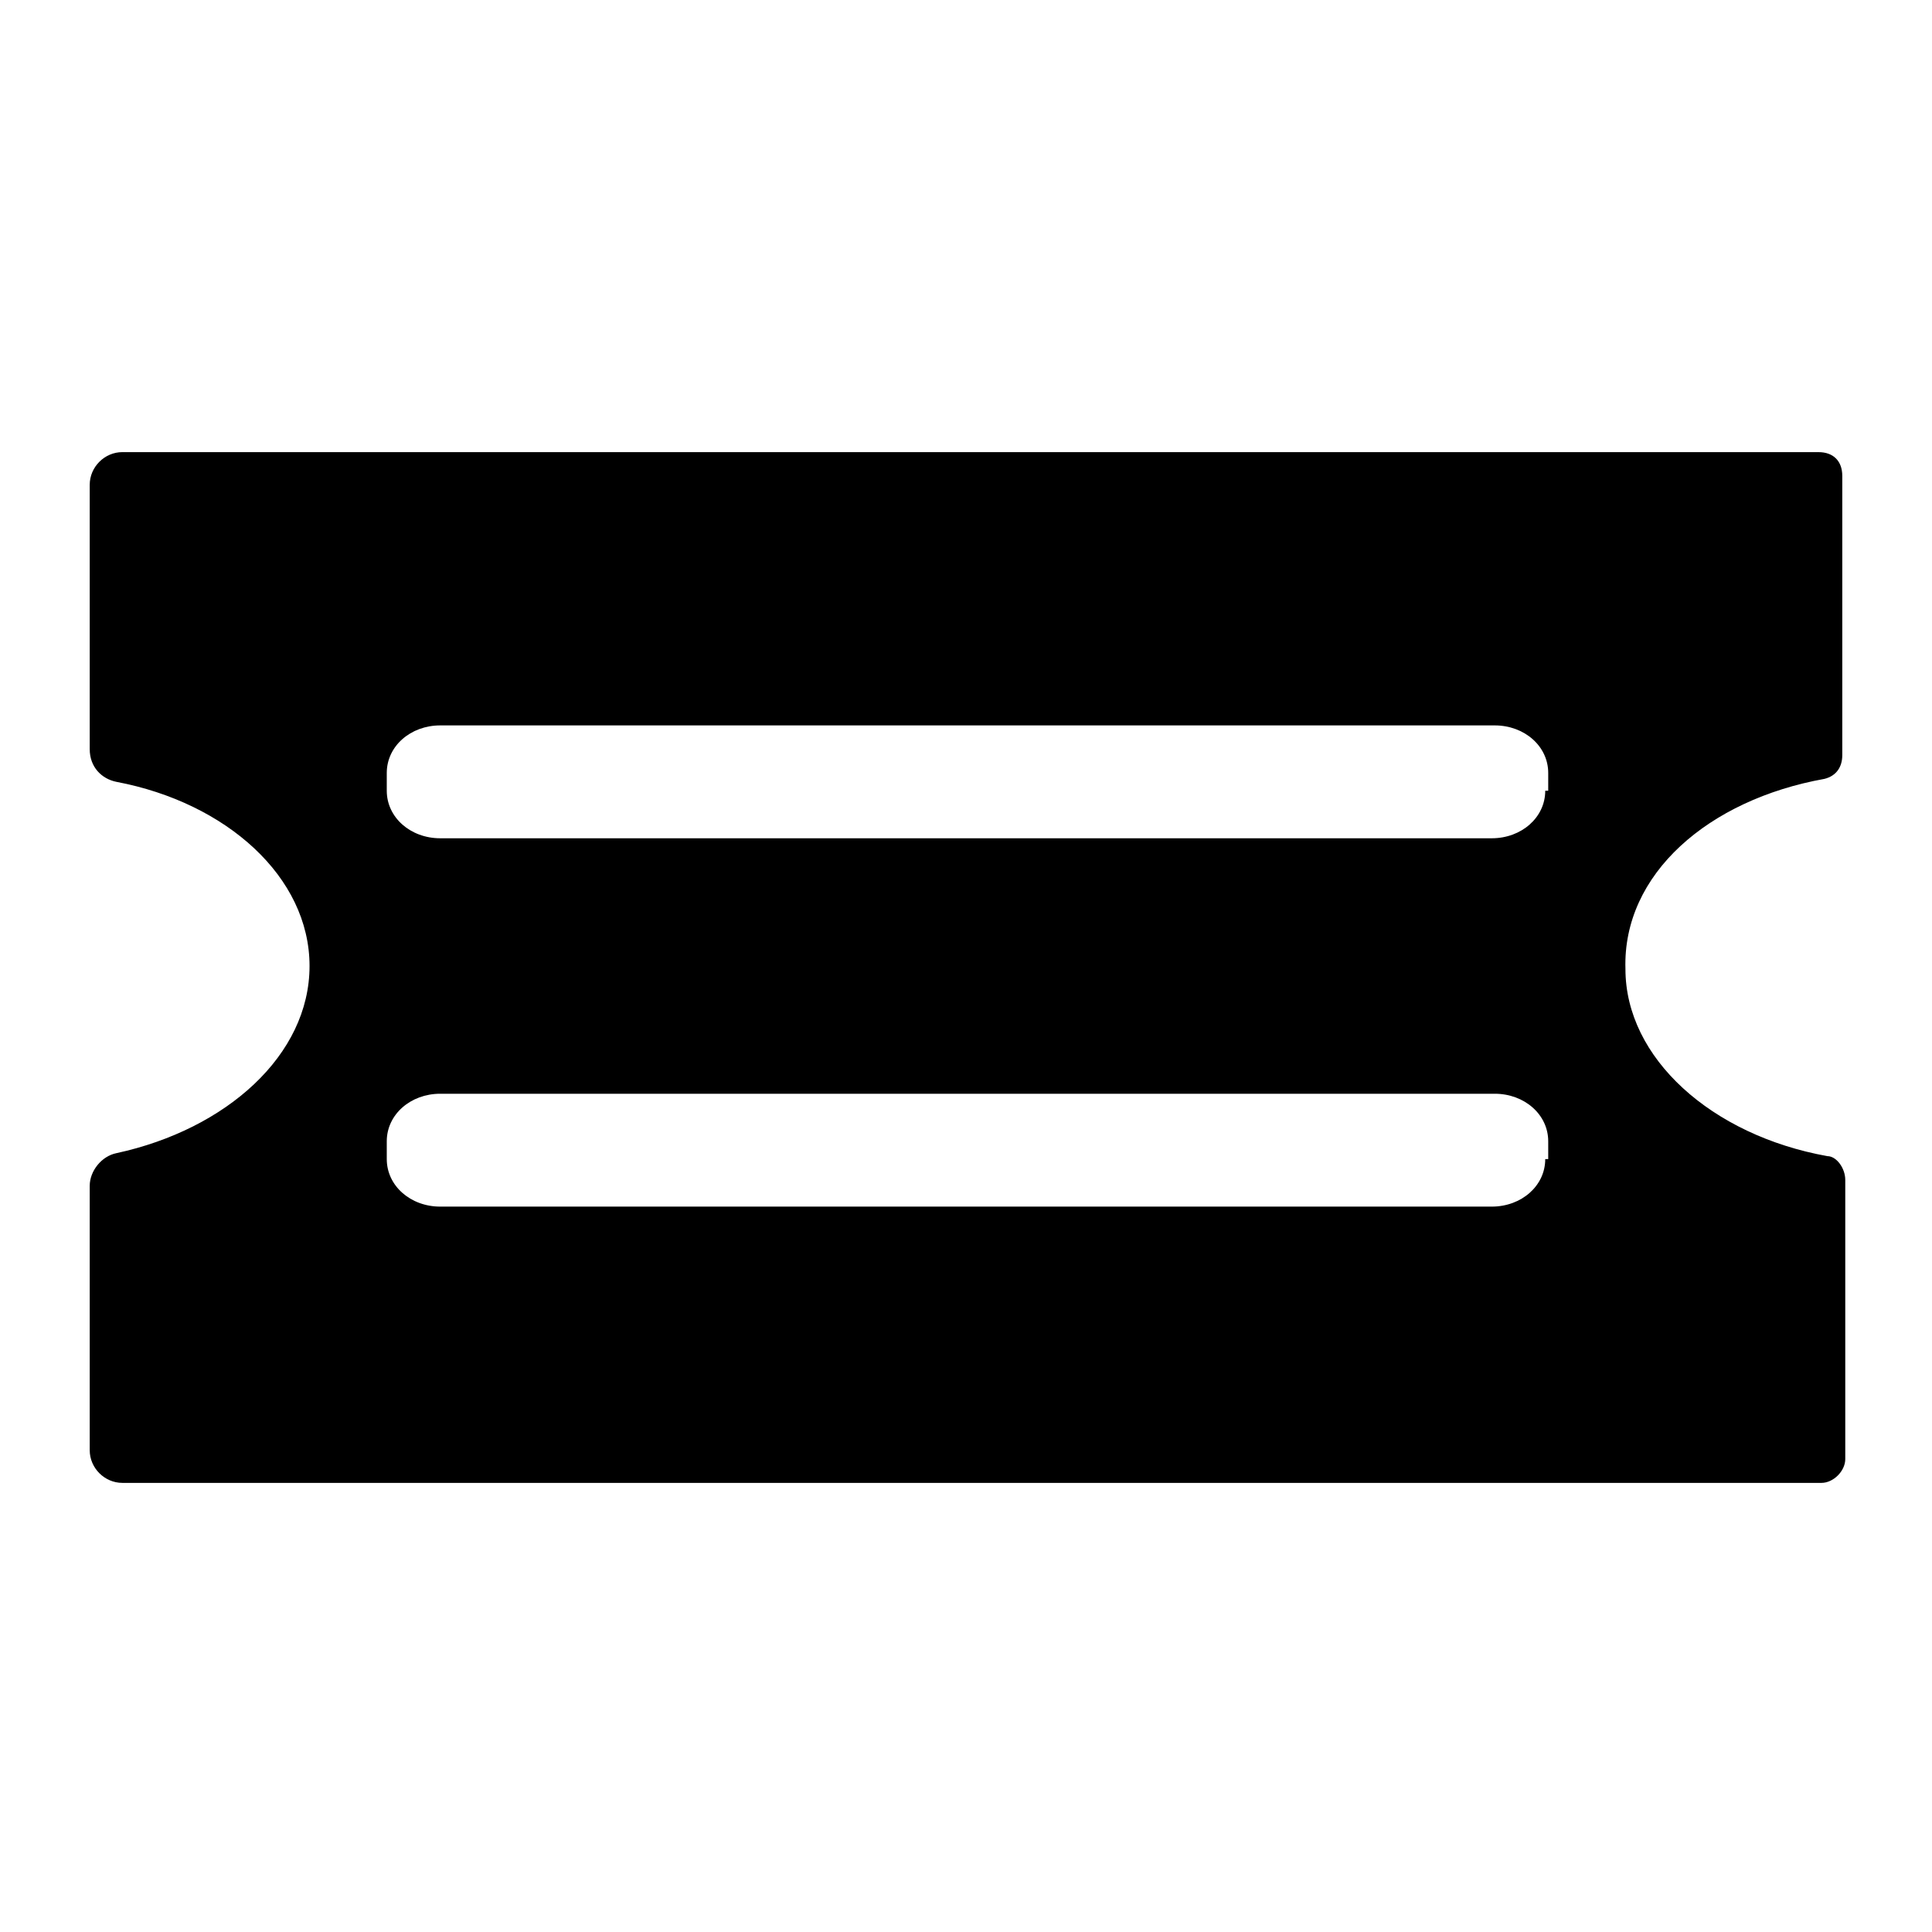
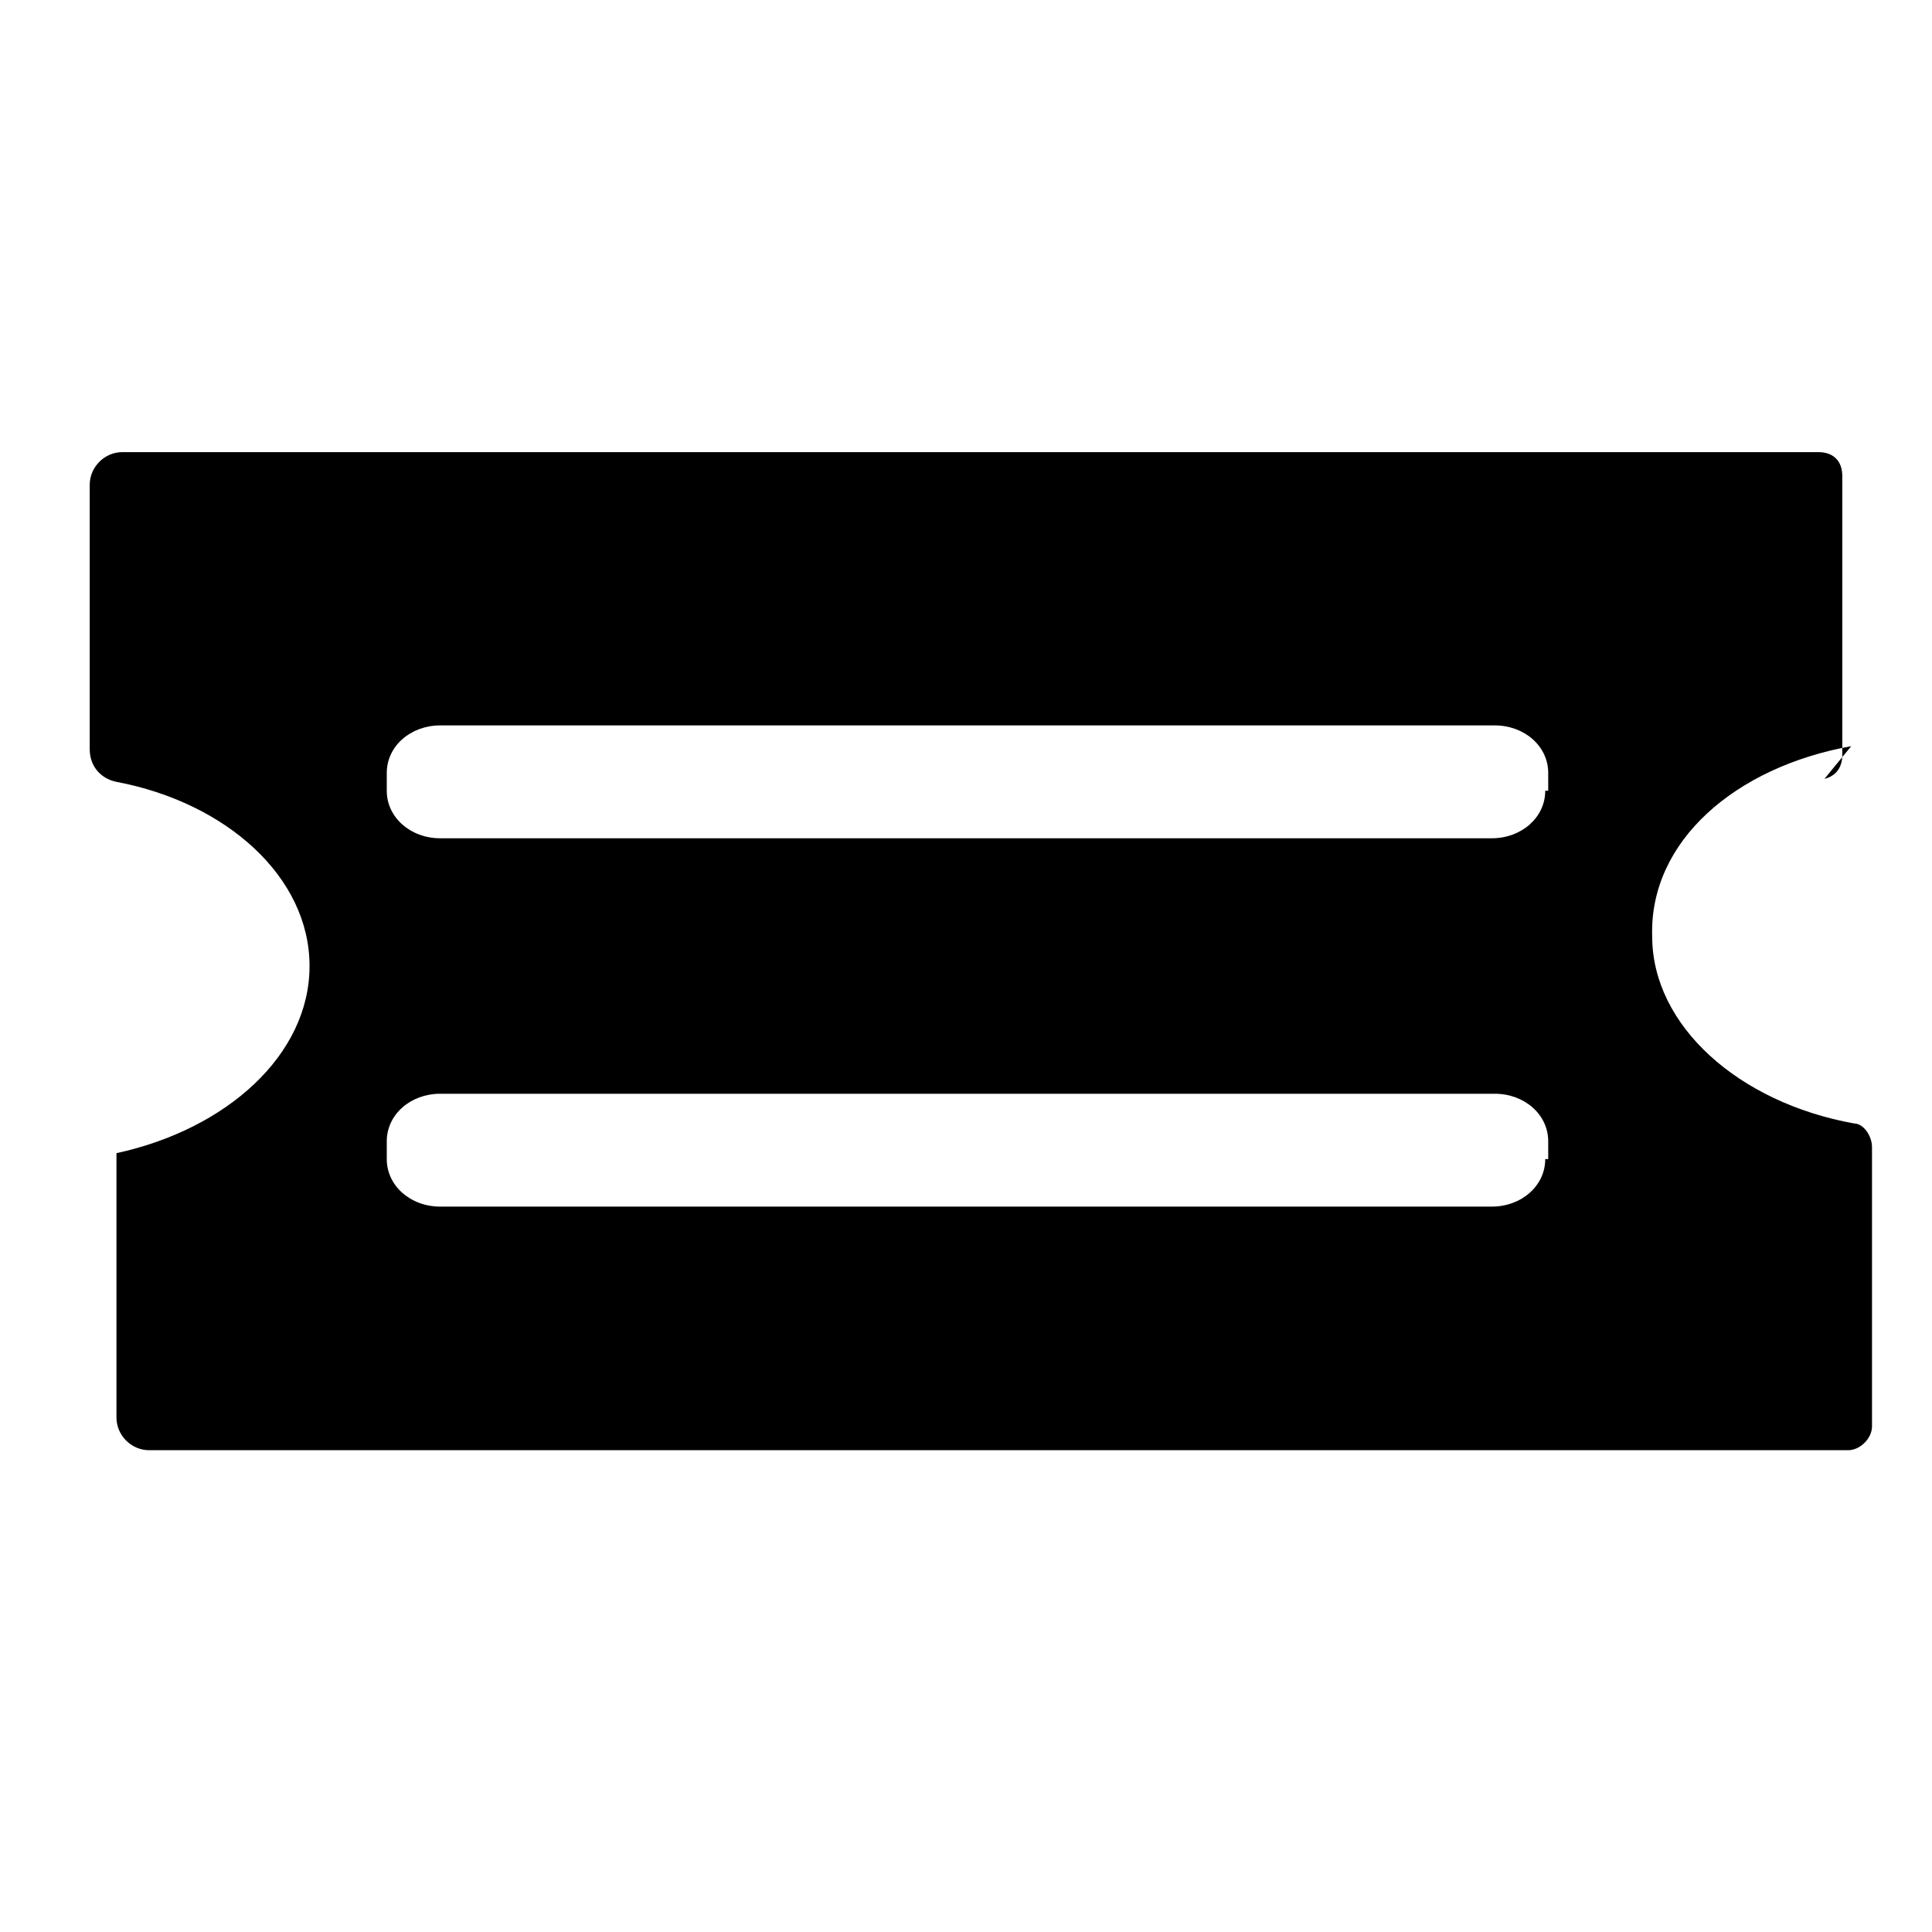
<svg xmlns="http://www.w3.org/2000/svg" fill="#000000" width="800px" height="800px" version="1.1" viewBox="144 144 512 512">
-   <path d="m627.5 350.41c3.148-0.789 4.723-3.148 4.723-6.297v-73.996c0-3.938-2.363-6.297-6.297-6.297l-449.49-0.004c-4.723 0-8.66 3.938-8.66 8.66v70.062c0 4.723 3.148 7.871 7.086 8.66 29.125 5.508 51.168 25.188 51.168 48.805s-22.043 43.297-51.168 49.594c-3.938 0.789-7.086 4.723-7.086 8.66v70.062c0 4.723 3.938 8.66 8.66 8.66h450.28c3.148 0 6.297-3.148 6.297-6.297v-73.996c0-3.148-2.363-6.297-4.723-6.297-30.699-5.512-53.531-25.977-53.531-49.594-0.789-25.199 22.043-44.879 52.742-50.387zm-73.996 100.76c0 7.086-6.297 12.594-14.168 12.594h-278.67c-7.871 0-14.168-5.512-14.168-12.594v-4.723c0-7.086 6.297-12.594 14.168-12.594h279.46c7.871 0 14.168 5.512 14.168 12.594v4.723zm0-97.613c0 7.086-6.297 12.594-14.168 12.594h-278.67c-7.871 0-14.168-5.512-14.168-12.594v-4.723c0-7.086 6.297-12.594 14.168-12.594h279.46c7.871 0 14.168 5.512 14.168 12.594v4.723z" />
+   <path d="m627.5 350.41c3.148-0.789 4.723-3.148 4.723-6.297v-73.996c0-3.938-2.363-6.297-6.297-6.297l-449.49-0.004c-4.723 0-8.66 3.938-8.66 8.66v70.062c0 4.723 3.148 7.871 7.086 8.66 29.125 5.508 51.168 25.188 51.168 48.805s-22.043 43.297-51.168 49.594v70.062c0 4.723 3.938 8.66 8.66 8.66h450.28c3.148 0 6.297-3.148 6.297-6.297v-73.996c0-3.148-2.363-6.297-4.723-6.297-30.699-5.512-53.531-25.977-53.531-49.594-0.789-25.199 22.043-44.879 52.742-50.387zm-73.996 100.76c0 7.086-6.297 12.594-14.168 12.594h-278.67c-7.871 0-14.168-5.512-14.168-12.594v-4.723c0-7.086 6.297-12.594 14.168-12.594h279.46c7.871 0 14.168 5.512 14.168 12.594v4.723zm0-97.613c0 7.086-6.297 12.594-14.168 12.594h-278.67c-7.871 0-14.168-5.512-14.168-12.594v-4.723c0-7.086 6.297-12.594 14.168-12.594h279.46c7.871 0 14.168 5.512 14.168 12.594v4.723z" />
</svg>